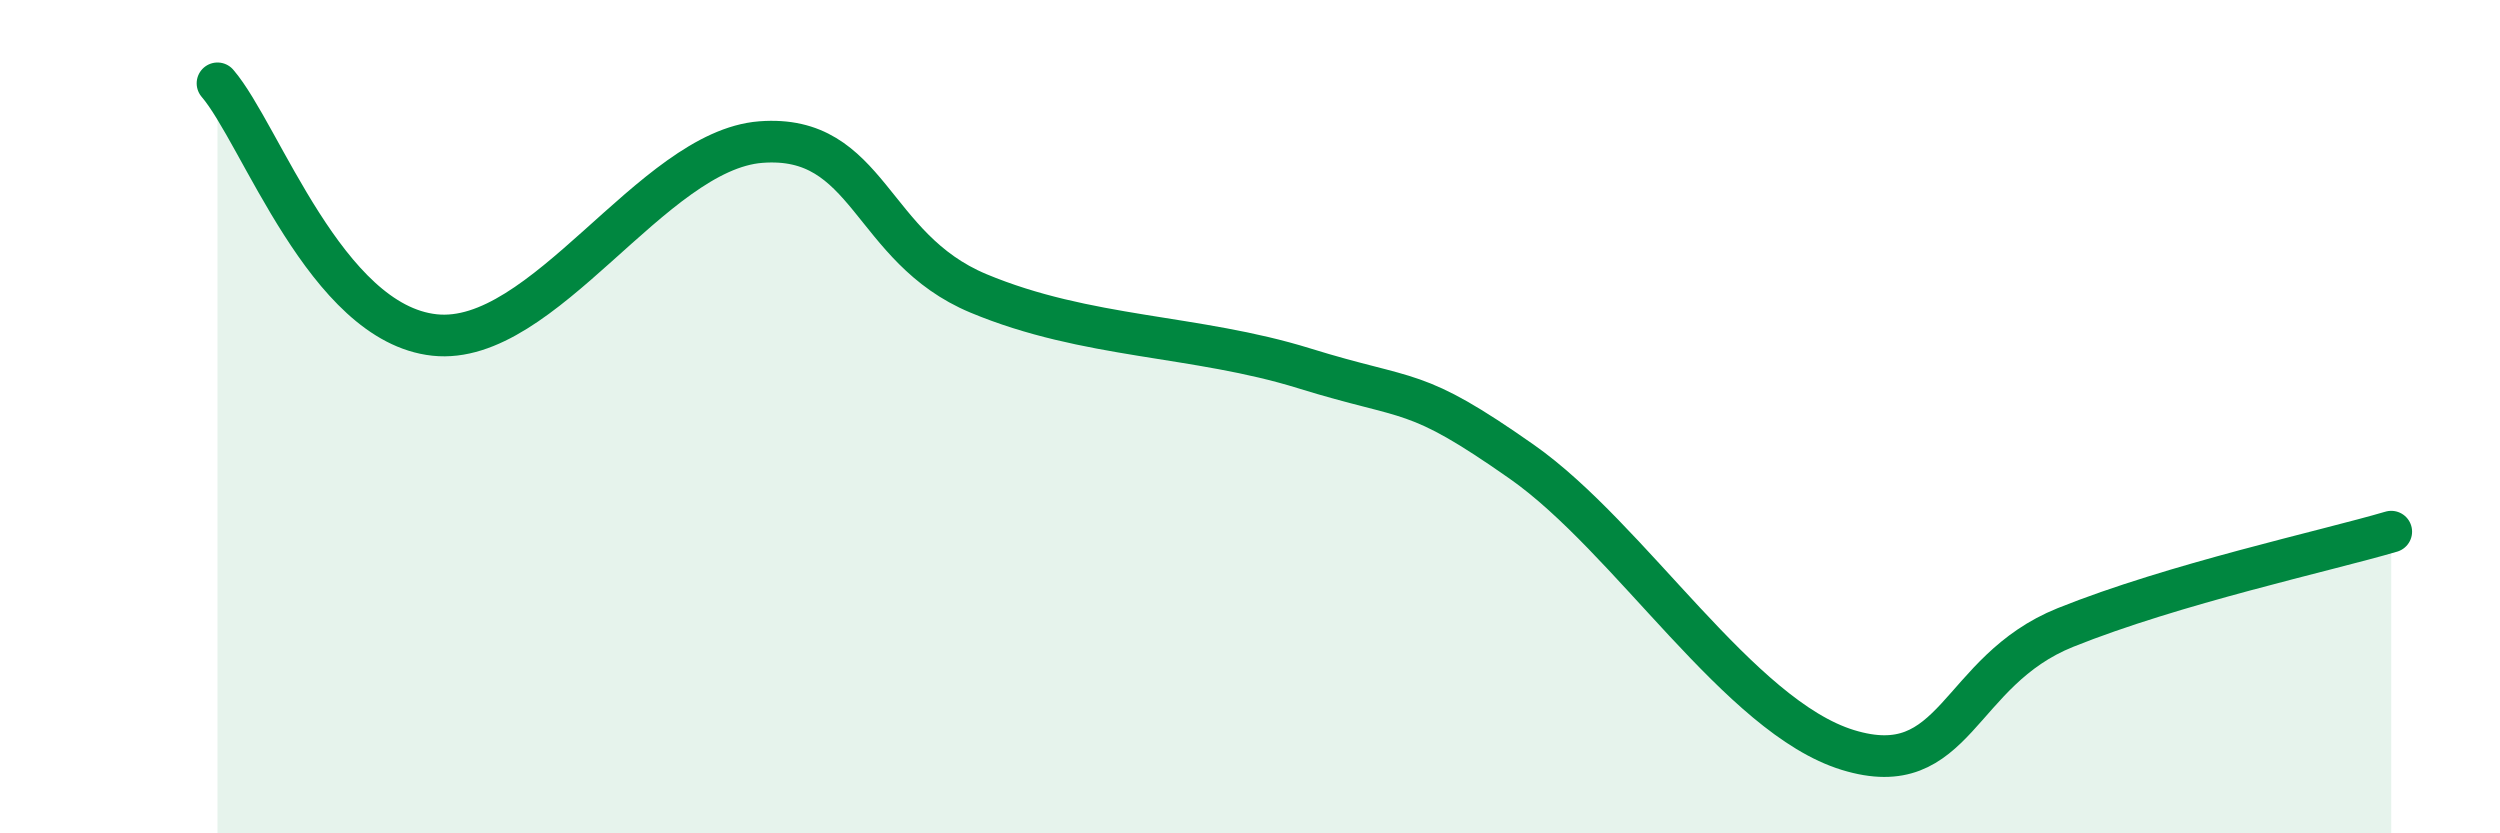
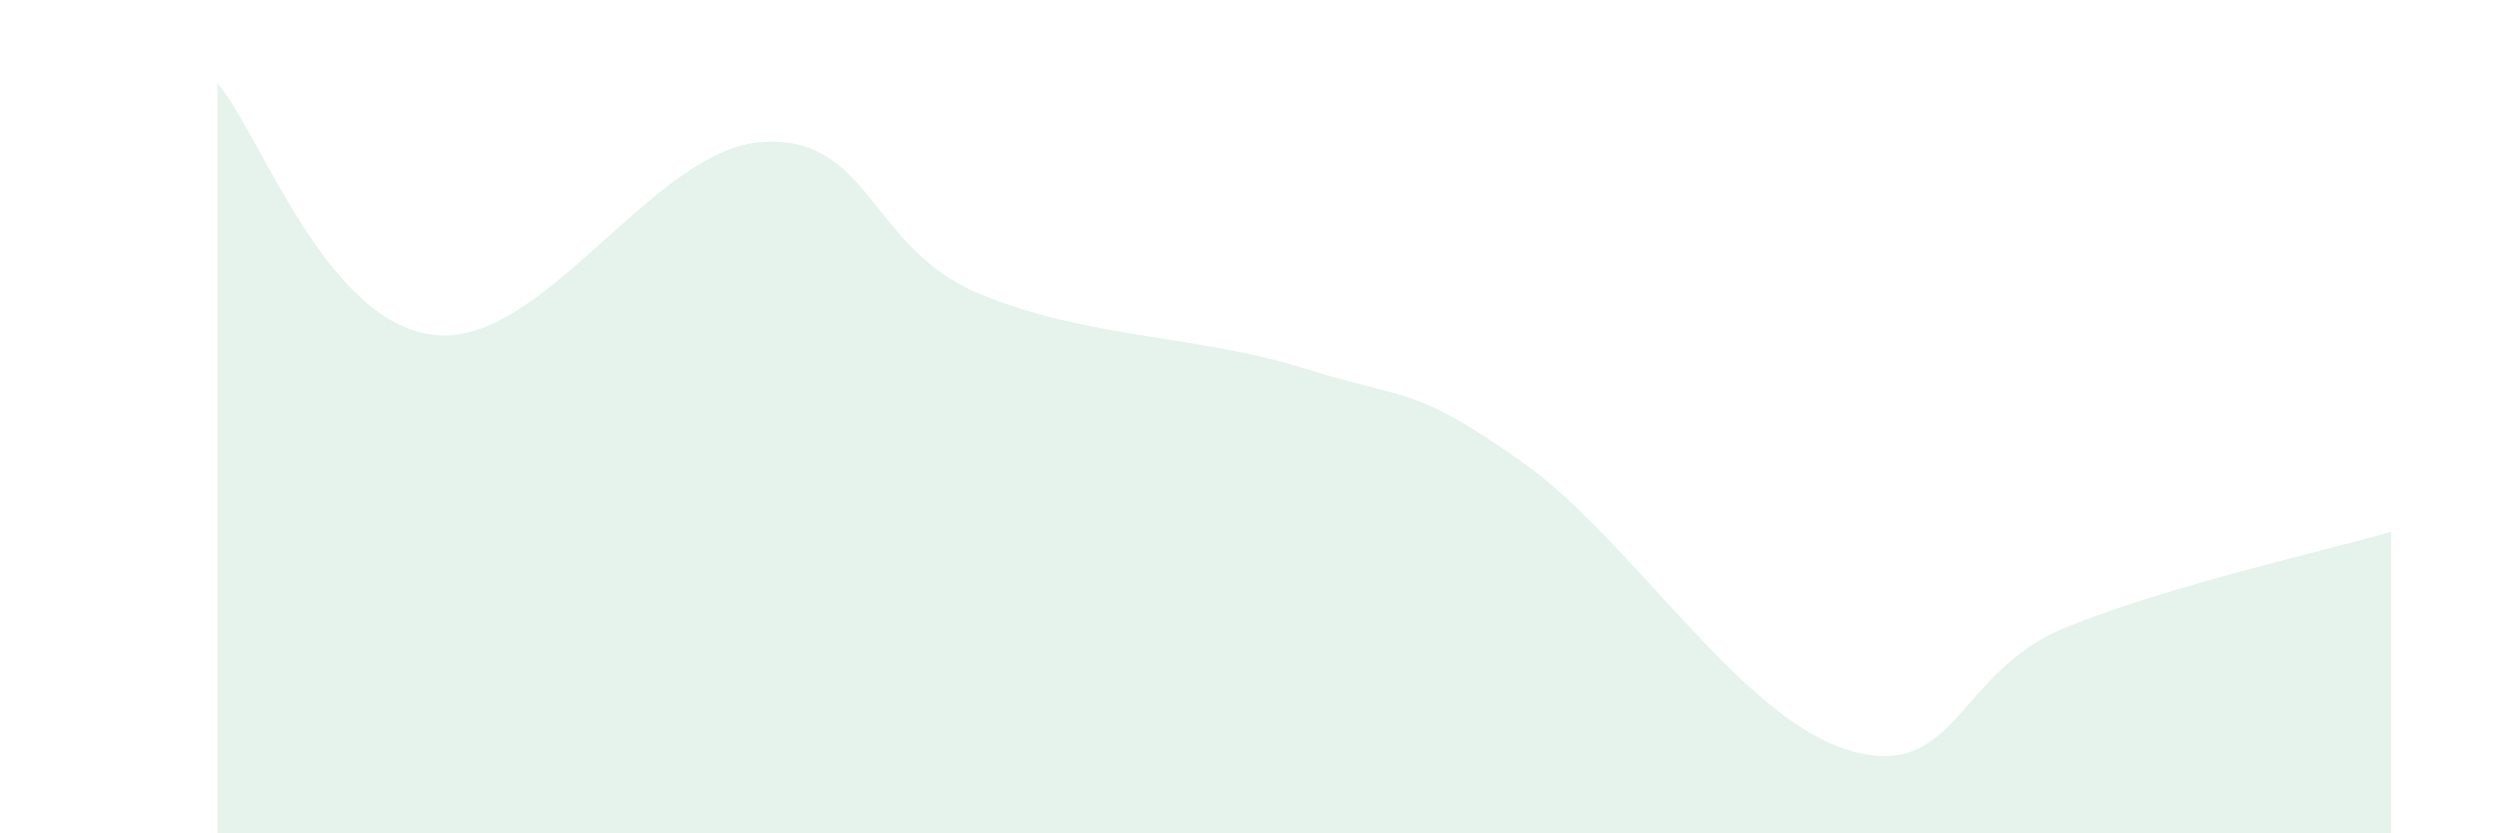
<svg xmlns="http://www.w3.org/2000/svg" width="60" height="20" viewBox="0 0 60 20">
  <path d="M 5.22,2 C 6.26,3.21 7.82,7.76 10.43,8.04 C 13.04,8.32 15.65,3.61 18.26,3.41 C 20.87,3.21 20.87,5.95 23.48,7.04 C 26.09,8.13 28.69,8.03 31.3,8.84 C 33.91,9.65 33.91,9.25 36.52,11.08 C 39.13,12.91 41.74,17.2 44.35,18 C 46.96,18.8 46.96,16.11 49.57,15.06 C 52.18,14.01 55.83,13.22 57.39,12.76L57.39 20L5.22 20Z" fill="#008740" opacity="0.1" stroke-linecap="round" stroke-linejoin="round" />
-   <path d="M 5.22,2 C 6.26,3.21 7.82,7.76 10.43,8.04 C 13.04,8.32 15.65,3.61 18.26,3.41 C 20.87,3.21 20.87,5.95 23.48,7.04 C 26.09,8.13 28.69,8.03 31.3,8.84 C 33.91,9.65 33.91,9.25 36.52,11.08 C 39.13,12.91 41.74,17.2 44.35,18 C 46.96,18.8 46.96,16.11 49.57,15.06 C 52.18,14.01 55.83,13.22 57.39,12.76" stroke="#008740" stroke-width="1" fill="none" stroke-linecap="round" stroke-linejoin="round" />
</svg>